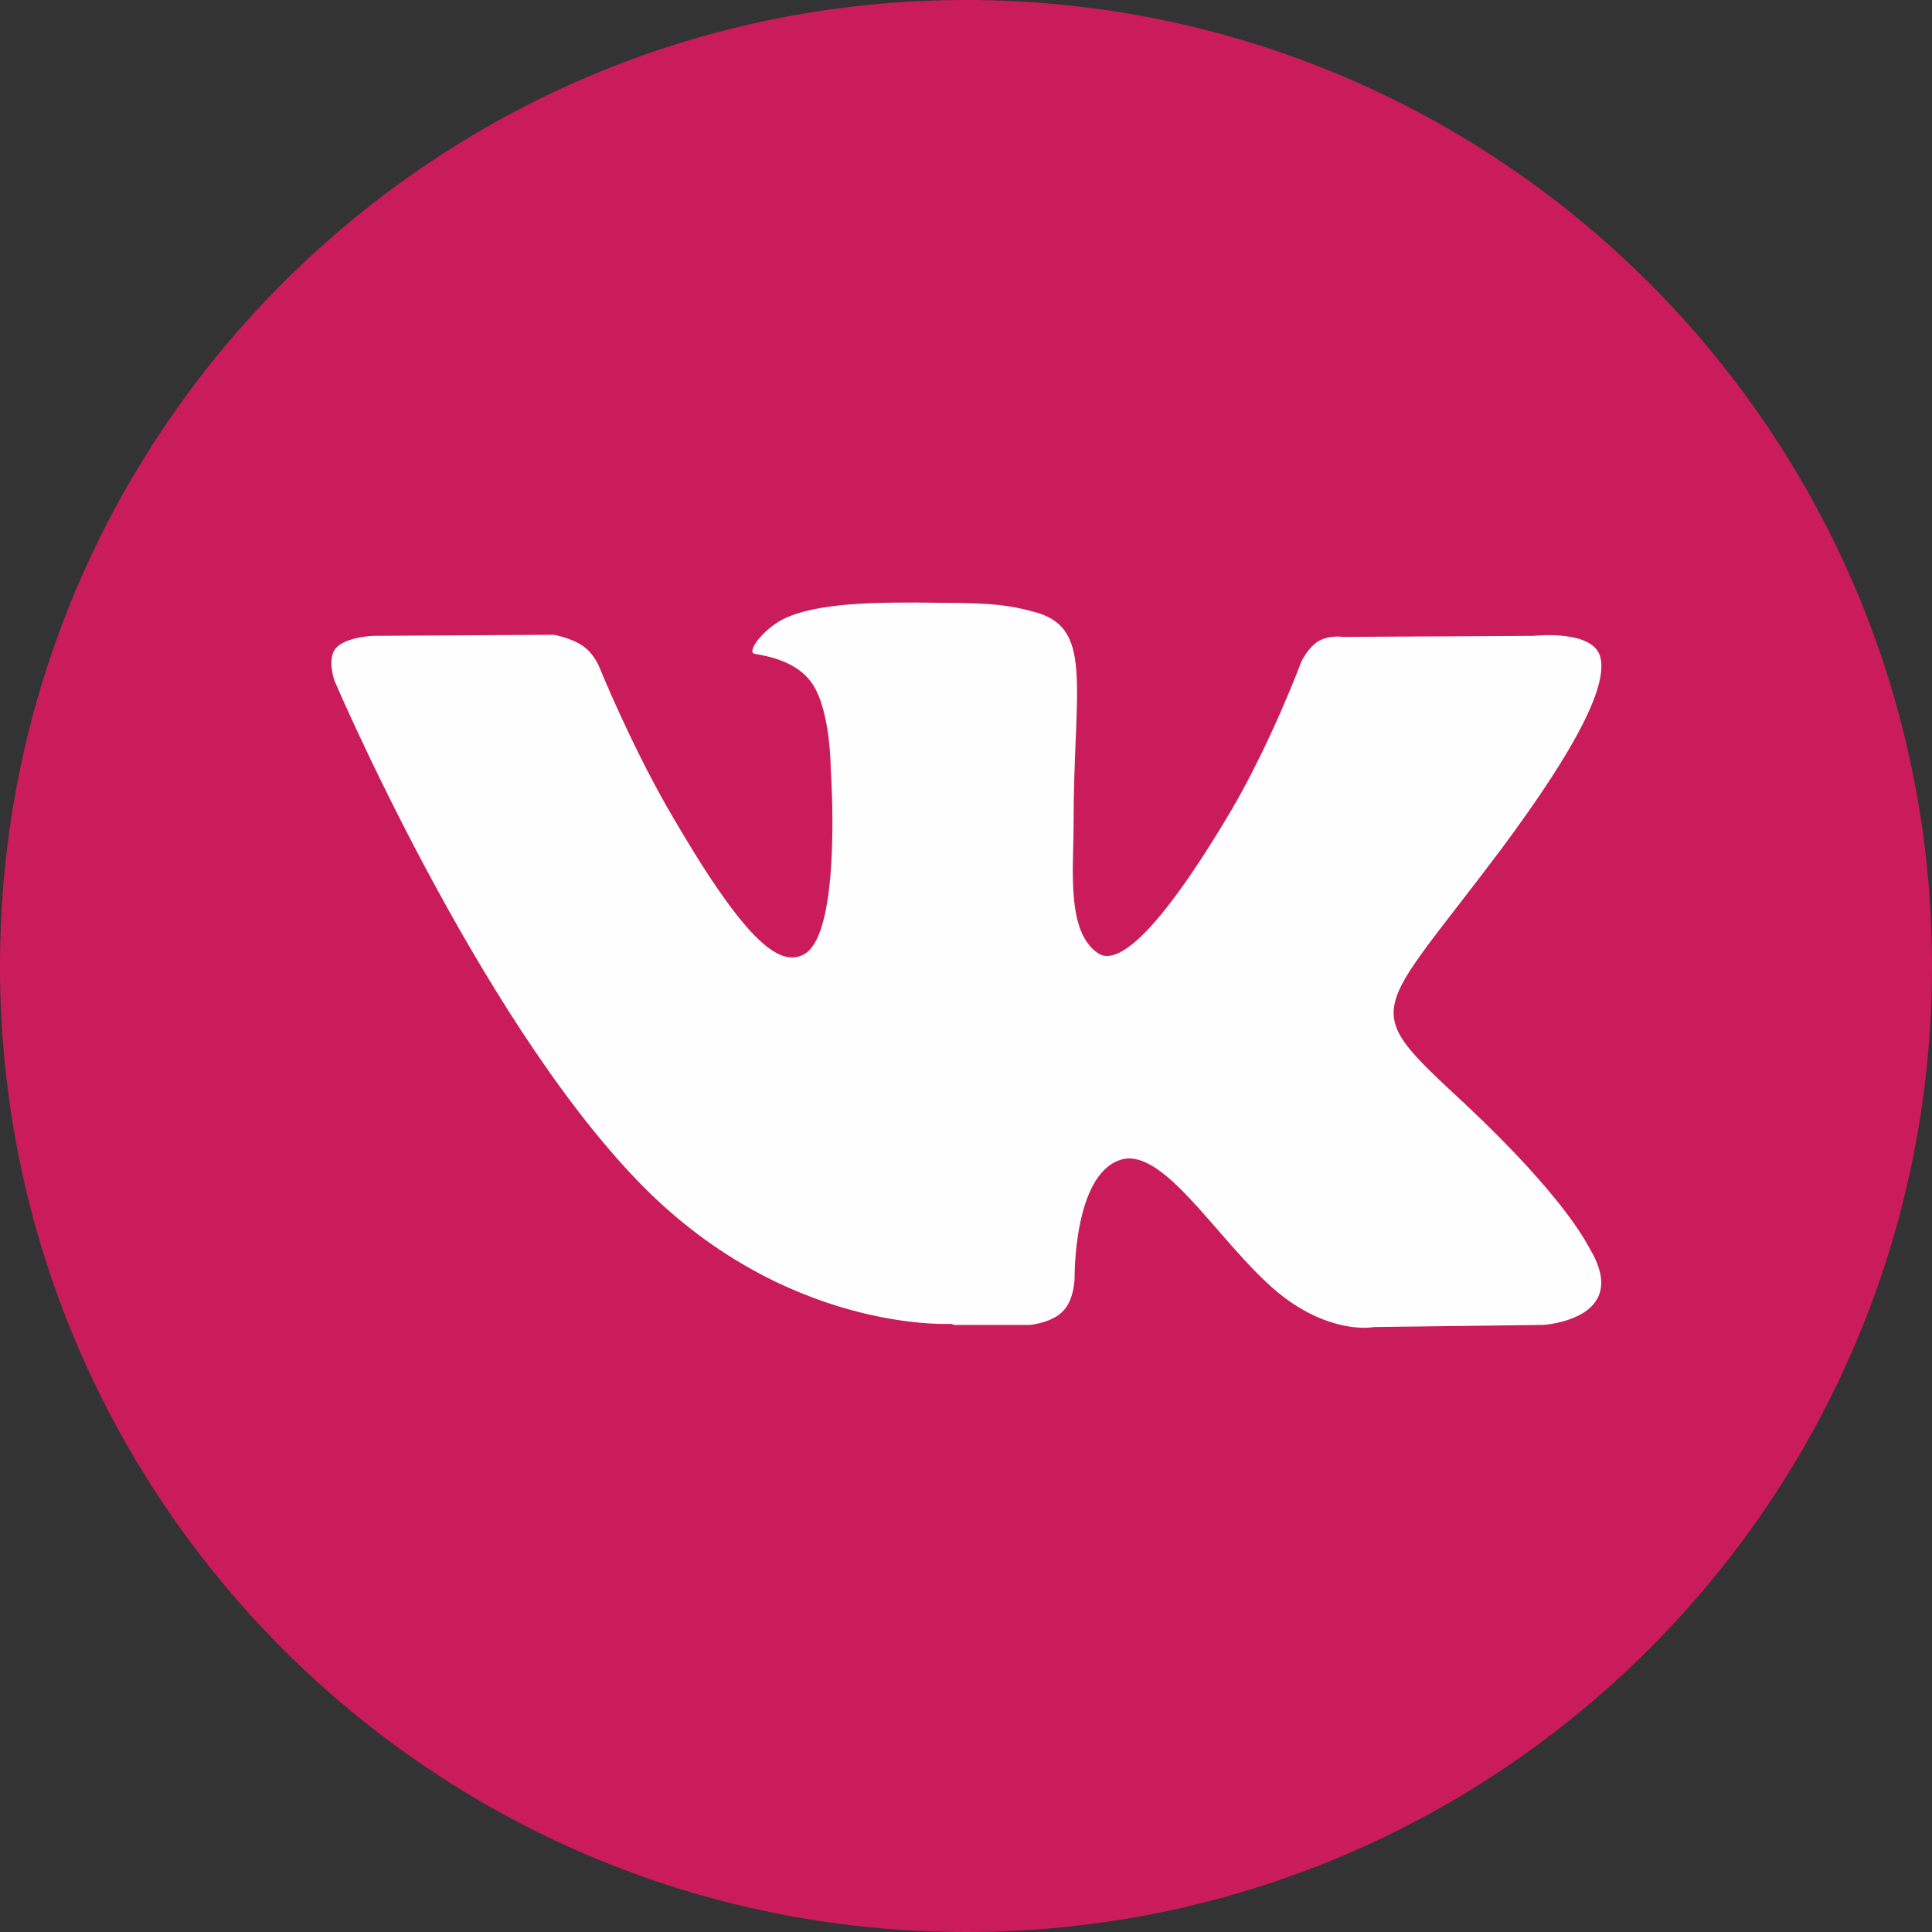
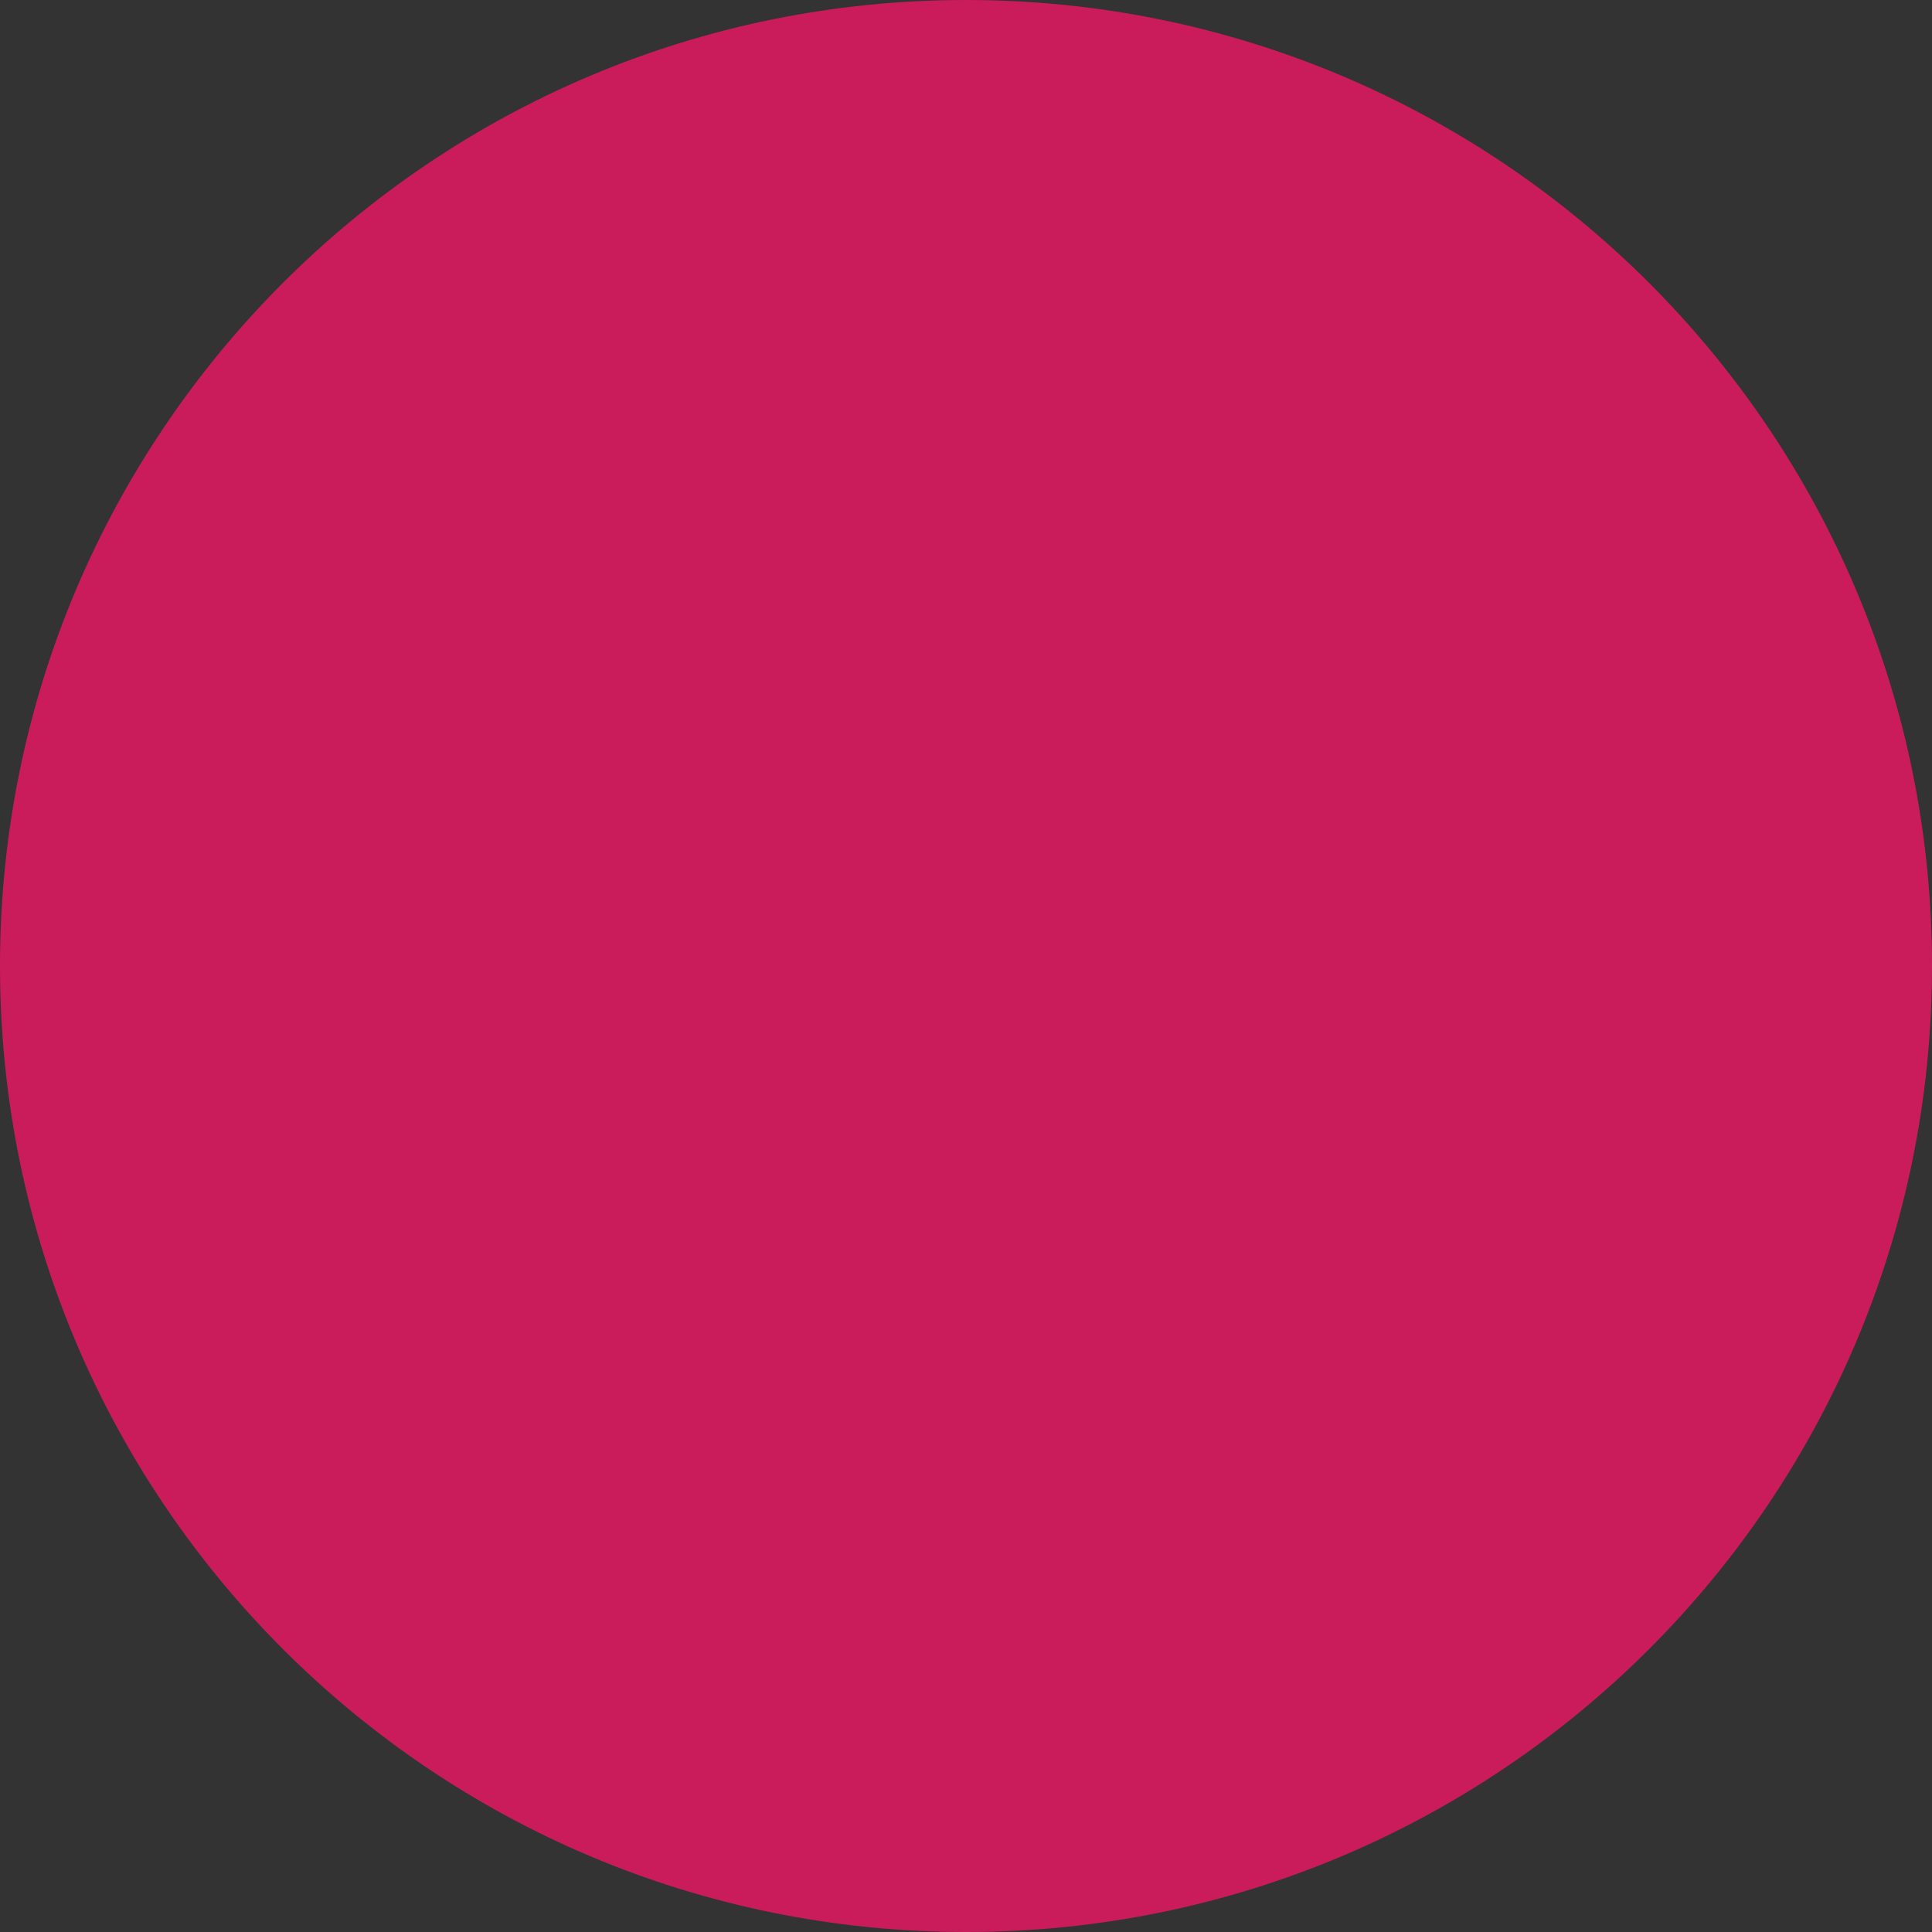
<svg xmlns="http://www.w3.org/2000/svg" xml:space="preserve" width="9.032mm" height="9.032mm" version="1.1" style="shape-rendering:geometricPrecision; text-rendering:geometricPrecision; image-rendering:optimizeQuality; fill-rule:evenodd; clip-rule:evenodd" viewBox="0 0 18.14 18.14">
  <rect x="0" y="0" width="18.14" height="18.14" fill="#333333" stroke="none" />
  <defs>
    <style type="text/css"> .fil1 {fill:#FEFEFE} .fil0 {fill:#CA1C5A} </style>
  </defs>
  <g id="Слой_x0020_1">
-     <path class="fil0" d="M18.14 9.07c0,5.01 -4.06,9.07 -9.07,9.07 -5.01,0 -9.07,-4.06 -9.07,-9.07 0,-5.01 4.06,-9.07 9.07,-9.07 5.01,0 9.07,4.06 9.07,9.07z" />
-     <path class="fil1" d="M8.96 12.44l0.71 0c0,0 0.22,-0.02 0.32,-0.14 0.1,-0.11 0.1,-0.31 0.1,-0.31 0,0 -0.01,-0.96 0.43,-1.1 0.44,-0.14 1,0.92 1.59,1.33 0.45,0.31 0.79,0.24 0.79,0.24l1.59 -0.02c0,0 0.83,-0.05 0.44,-0.71 -0.03,-0.05 -0.23,-0.48 -1.18,-1.37 -1,-0.93 -0.86,-0.78 0.34,-2.38 0.73,-0.98 1.02,-1.57 0.93,-1.83 -0.09,-0.24 -0.62,-0.18 -0.62,-0.18l-1.79 0.01c0,0 -0.13,-0.02 -0.23,0.04 -0.1,0.06 -0.16,0.19 -0.16,0.19 0,0 -0.28,0.75 -0.66,1.4 -0.8,1.35 -1.12,1.43 -1.25,1.34 -0.3,-0.2 -0.23,-0.79 -0.23,-1.21 0,-1.31 0.2,-1.86 -0.39,-2 -0.19,-0.05 -0.34,-0.08 -0.84,-0.08 -0.64,-0.01 -1.18,0 -1.49,0.15 -0.2,0.1 -0.36,0.32 -0.27,0.33 0.12,0.02 0.39,0.07 0.53,0.27 0.18,0.25 0.18,0.81 0.18,0.81 0,0 0.11,1.54 -0.25,1.74 -0.24,0.13 -0.57,-0.14 -1.28,-1.37 -0.36,-0.63 -0.64,-1.32 -0.64,-1.32 0,0 -0.05,-0.13 -0.15,-0.2 -0.11,-0.08 -0.28,-0.11 -0.28,-0.11l-1.7 0.01c0,0 -0.26,0.01 -0.35,0.12 -0.08,0.1 -0.01,0.3 -0.01,0.3 0,0 1.33,3.12 2.84,4.69 1.38,1.44 2.95,1.35 2.95,1.35l0 0z" />
+     <path class="fil0" d="M18.14 9.07c0,5.01 -4.06,9.07 -9.07,9.07 -5.01,0 -9.07,-4.06 -9.07,-9.07 0,-5.01 4.06,-9.07 9.07,-9.07 5.01,0 9.07,4.06 9.07,9.07" />
  </g>
</svg>